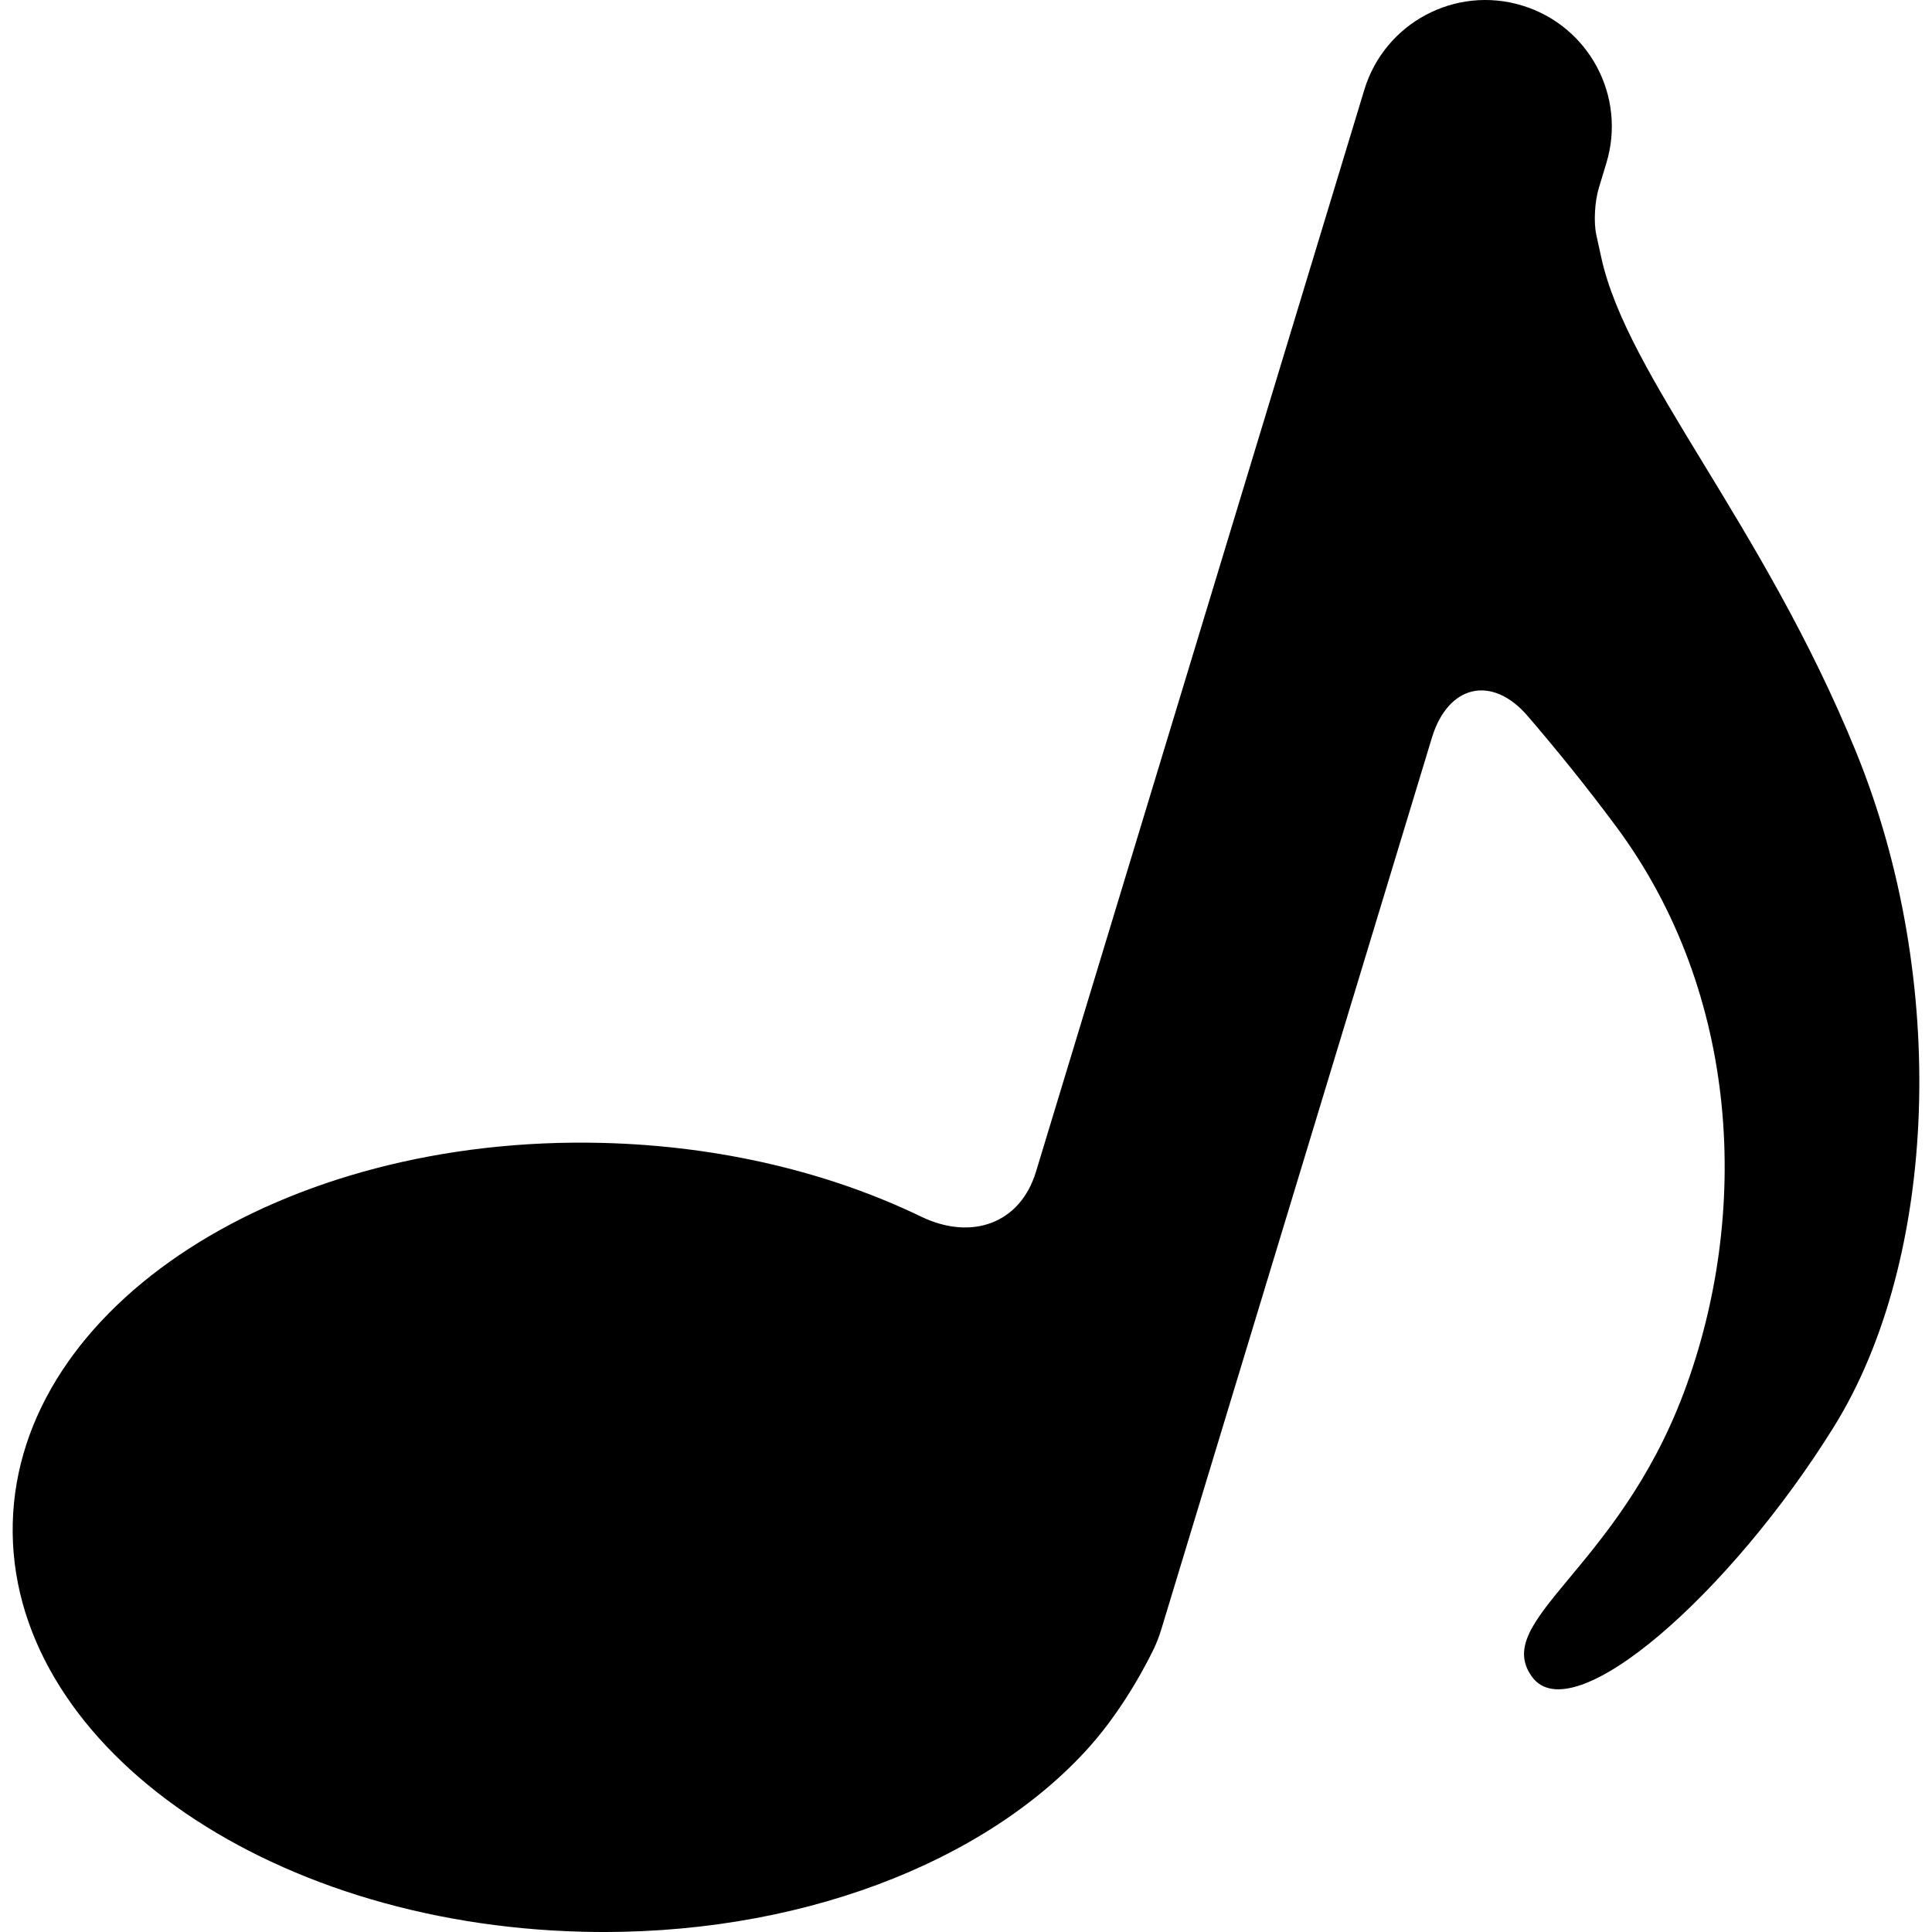
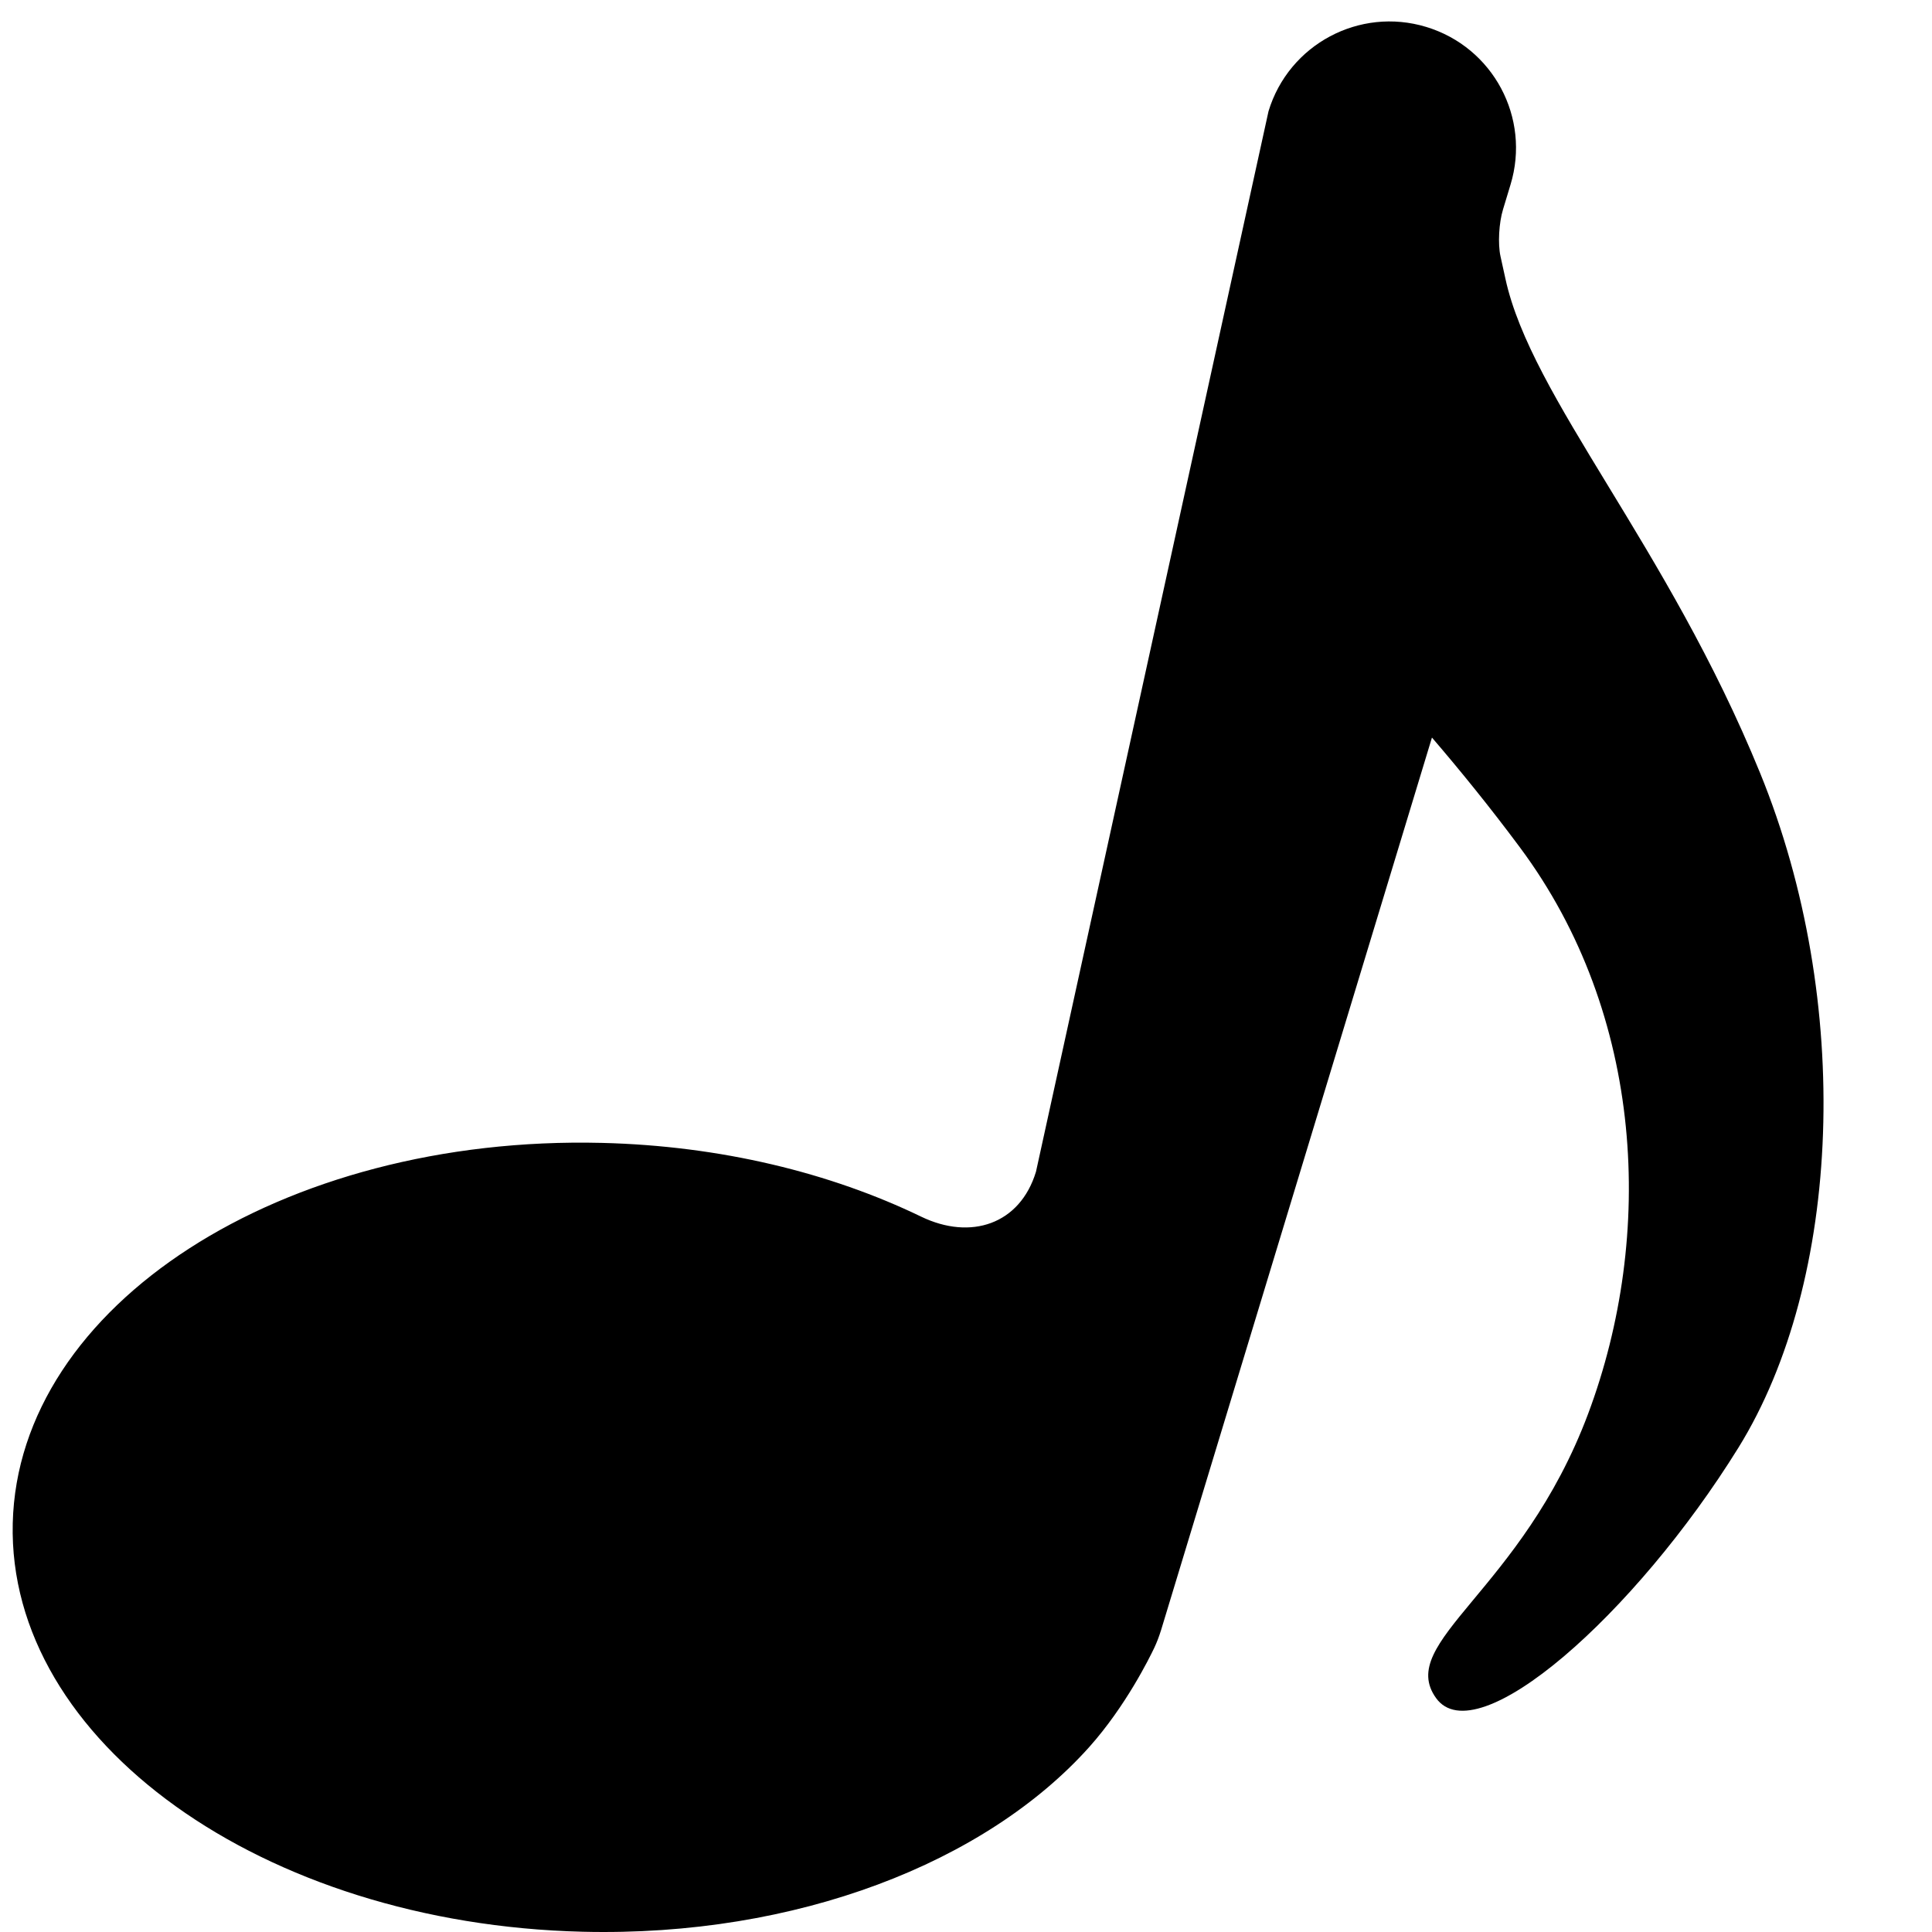
<svg xmlns="http://www.w3.org/2000/svg" fill="#000000" version="1.1" id="Capa_1" width="800px" height="800px" viewBox="0 0 322.199 322.199" xml:space="preserve">
  <g>
-     <path d="M97.173,322.156c35.754,0.874,67.271-11.577,84.481-30.805c6.111-6.845,10.074-14.932,10.836-16.527   c0.448-0.949,0.825-1.955,1.149-2.997l45.168-148.824c2.678-8.782,9.991-10.542,15.978-3.577   c4.629,5.392,9.606,11.507,14.659,18.304c20.823,27.968,22.502,64.76,11.397,94.439c-11.112,29.667-32.111,38.046-25.375,47.436   c6.757,9.418,33.226-13.974,50.453-41.793c17.212-27.824,19.136-74.354,3.603-112.445c-15.54-38.099-38.17-62.592-42.486-82.467   c-0.269-1.272-0.545-2.523-0.821-3.737c-0.453-2.06-0.269-5.574,0.429-7.837l1.242-4.105c3.391-11.146-2.89-22.922-14.058-26.307   c-11.141-3.384-22.915,2.914-26.297,14.052L172.77,195.409c-2.673,8.784-10.884,11.481-19.142,7.494   c-15.156-7.325-33.448-11.817-53.236-12.303c-53.387-1.311-97.377,27.086-98.267,63.426   C1.235,290.35,43.784,320.862,97.173,322.156z" />
+     <path d="M97.173,322.156c35.754,0.874,67.271-11.577,84.481-30.805c6.111-6.845,10.074-14.932,10.836-16.527   c0.448-0.949,0.825-1.955,1.149-2.997l45.168-148.824c4.629,5.392,9.606,11.507,14.659,18.304c20.823,27.968,22.502,64.76,11.397,94.439c-11.112,29.667-32.111,38.046-25.375,47.436   c6.757,9.418,33.226-13.974,50.453-41.793c17.212-27.824,19.136-74.354,3.603-112.445c-15.54-38.099-38.17-62.592-42.486-82.467   c-0.269-1.272-0.545-2.523-0.821-3.737c-0.453-2.06-0.269-5.574,0.429-7.837l1.242-4.105c3.391-11.146-2.89-22.922-14.058-26.307   c-11.141-3.384-22.915,2.914-26.297,14.052L172.77,195.409c-2.673,8.784-10.884,11.481-19.142,7.494   c-15.156-7.325-33.448-11.817-53.236-12.303c-53.387-1.311-97.377,27.086-98.267,63.426   C1.235,290.35,43.784,320.862,97.173,322.156z" />
  </g>
</svg>